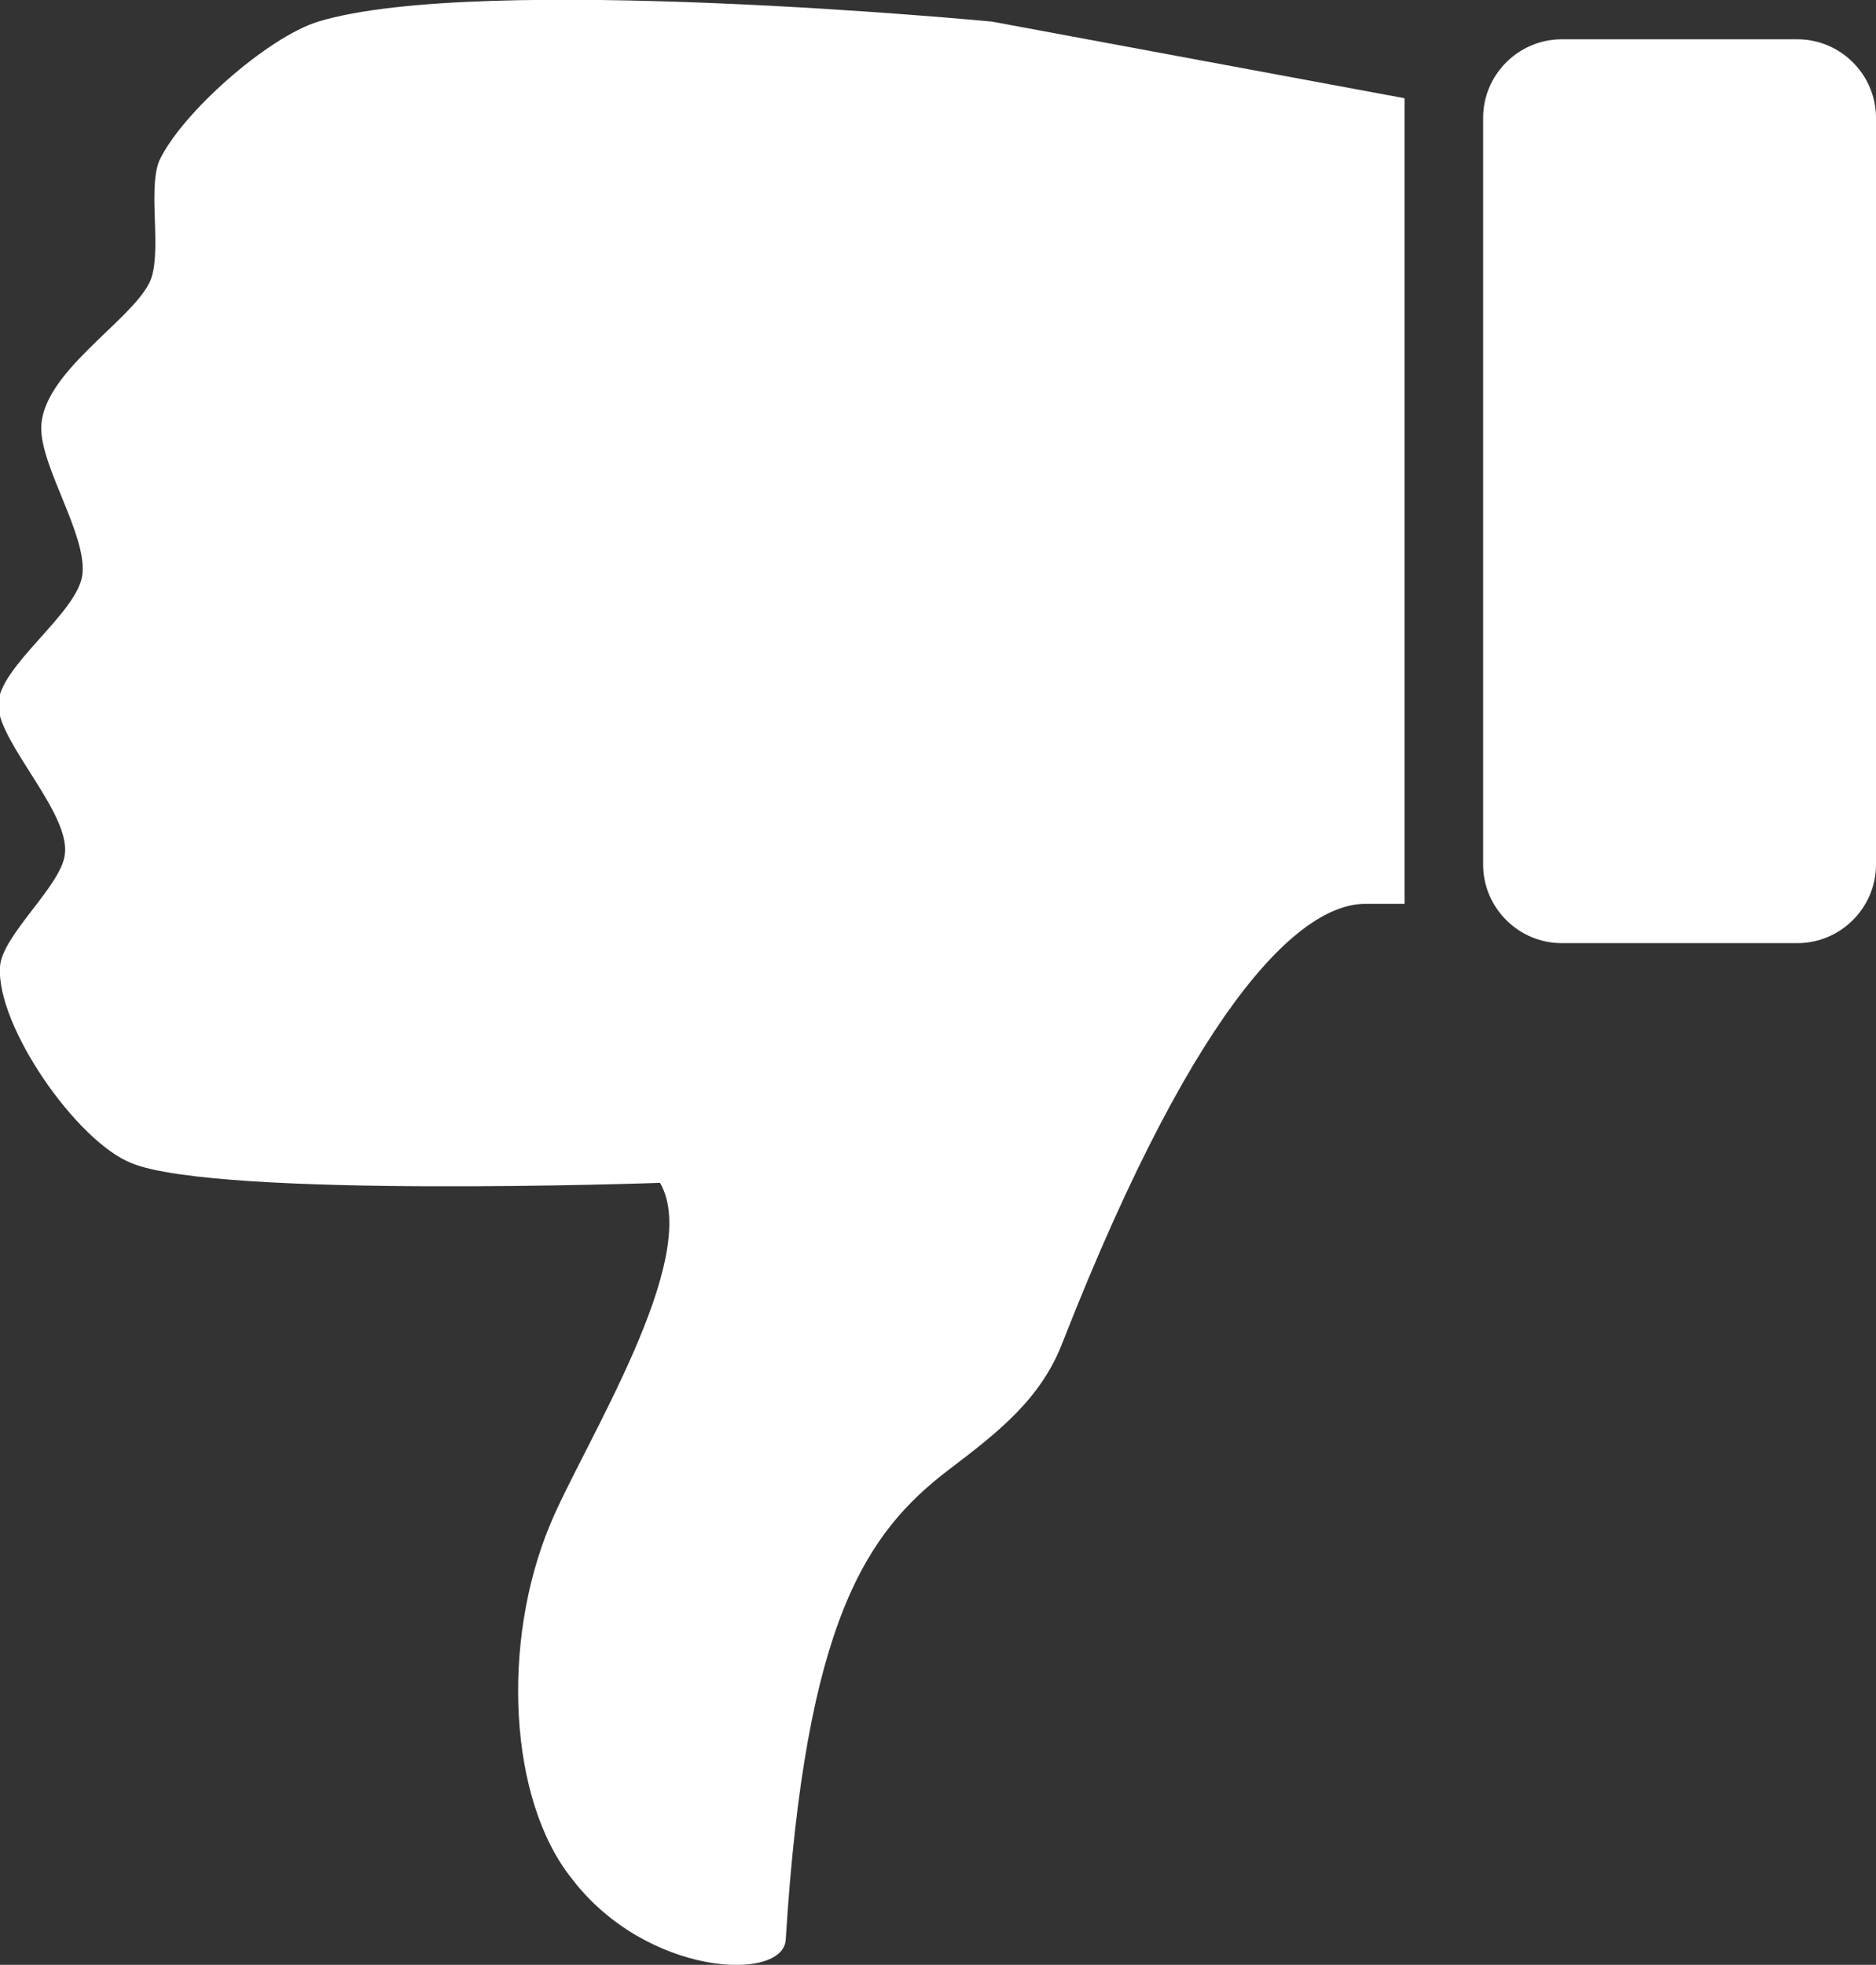
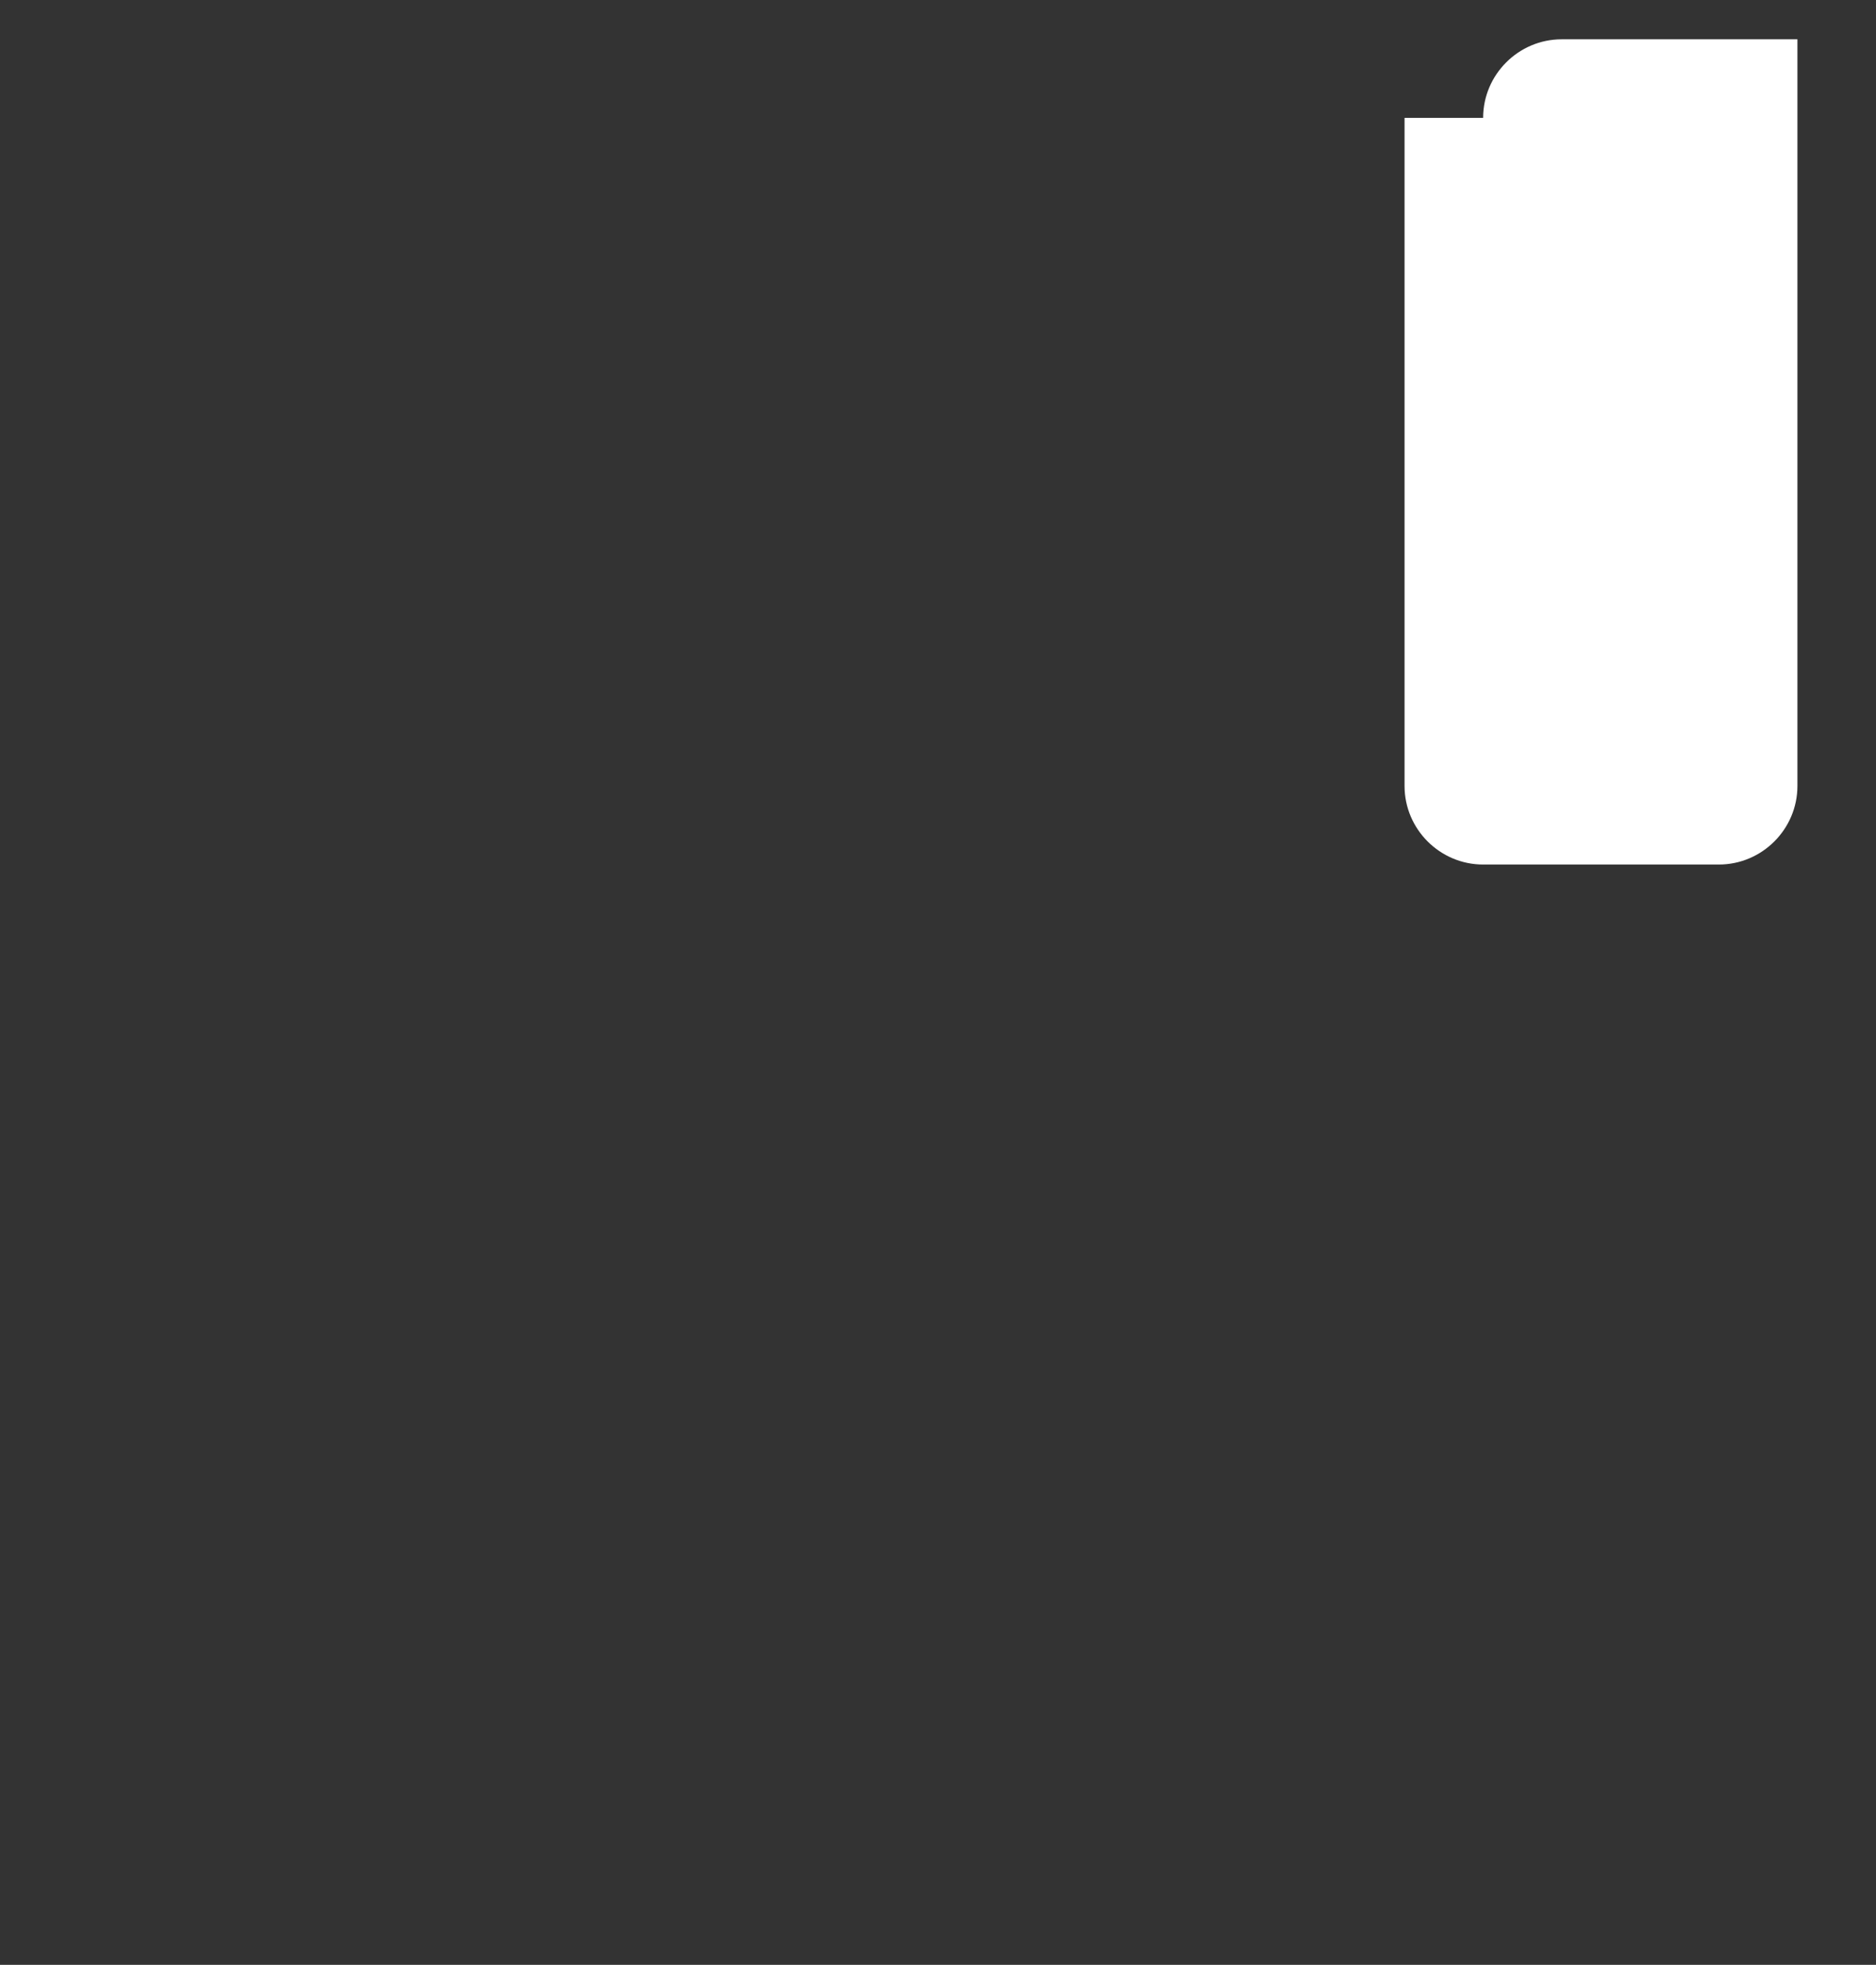
<svg xmlns="http://www.w3.org/2000/svg" version="1.1" id="Ebene_1" x="0px" y="0px" viewBox="0 0 95.5 100" style="enable-background:new 0 0 95.5 100;" xml:space="preserve">
  <rect x="0" y="0" width="95.5" height="100" fill="#333333" stroke="none" />
  <style type="text/css">
	.st0{fill:#FFFFFF;}
</style>
-   <path class="st0" d="M3.3,43.5c-0.2,1.6-3.2,4.1-3.3,5.7c-0.2,3,3.9,8.9,6.7,10c4.4,1.8,26.9,1,26.9,1c2.2,3.8-3.9,13.3-5.6,17.4  c-2.5,6-2.1,14,1.1,18c3.8,5,10.8,5.3,10.9,3.1c1-16.2,4.1-20.7,8.3-23.9c2.5-1.9,4.7-3.6,5.8-6.5C61.2,50.2,66.5,46,69.5,46h2V5  l-21-3.9c0,0-26.1-2.5-34.3,0c-2.6,0.8-7,4.7-8.1,7.1C7.5,9.7,8.3,13,7.6,14.4c-1,2-5.5,4.6-5.5,7.4c0,2,2.3,5.4,2.1,7.4  c-0.2,2-4.3,4.7-4.3,6.7C0,37.9,3.6,41.4,3.3,43.5z" />
-   <path class="st0" d="M75.5,6c0-2.2,1.8-4,4-4h12c2.2,0,4,1.8,4,4v38c0,2.2-1.8,4-4,4h-12c-2.2,0-4-1.8-4-4V6z" />
+   <path class="st0" d="M75.5,6c0-2.2,1.8-4,4-4h12v38c0,2.2-1.8,4-4,4h-12c-2.2,0-4-1.8-4-4V6z" />
</svg>